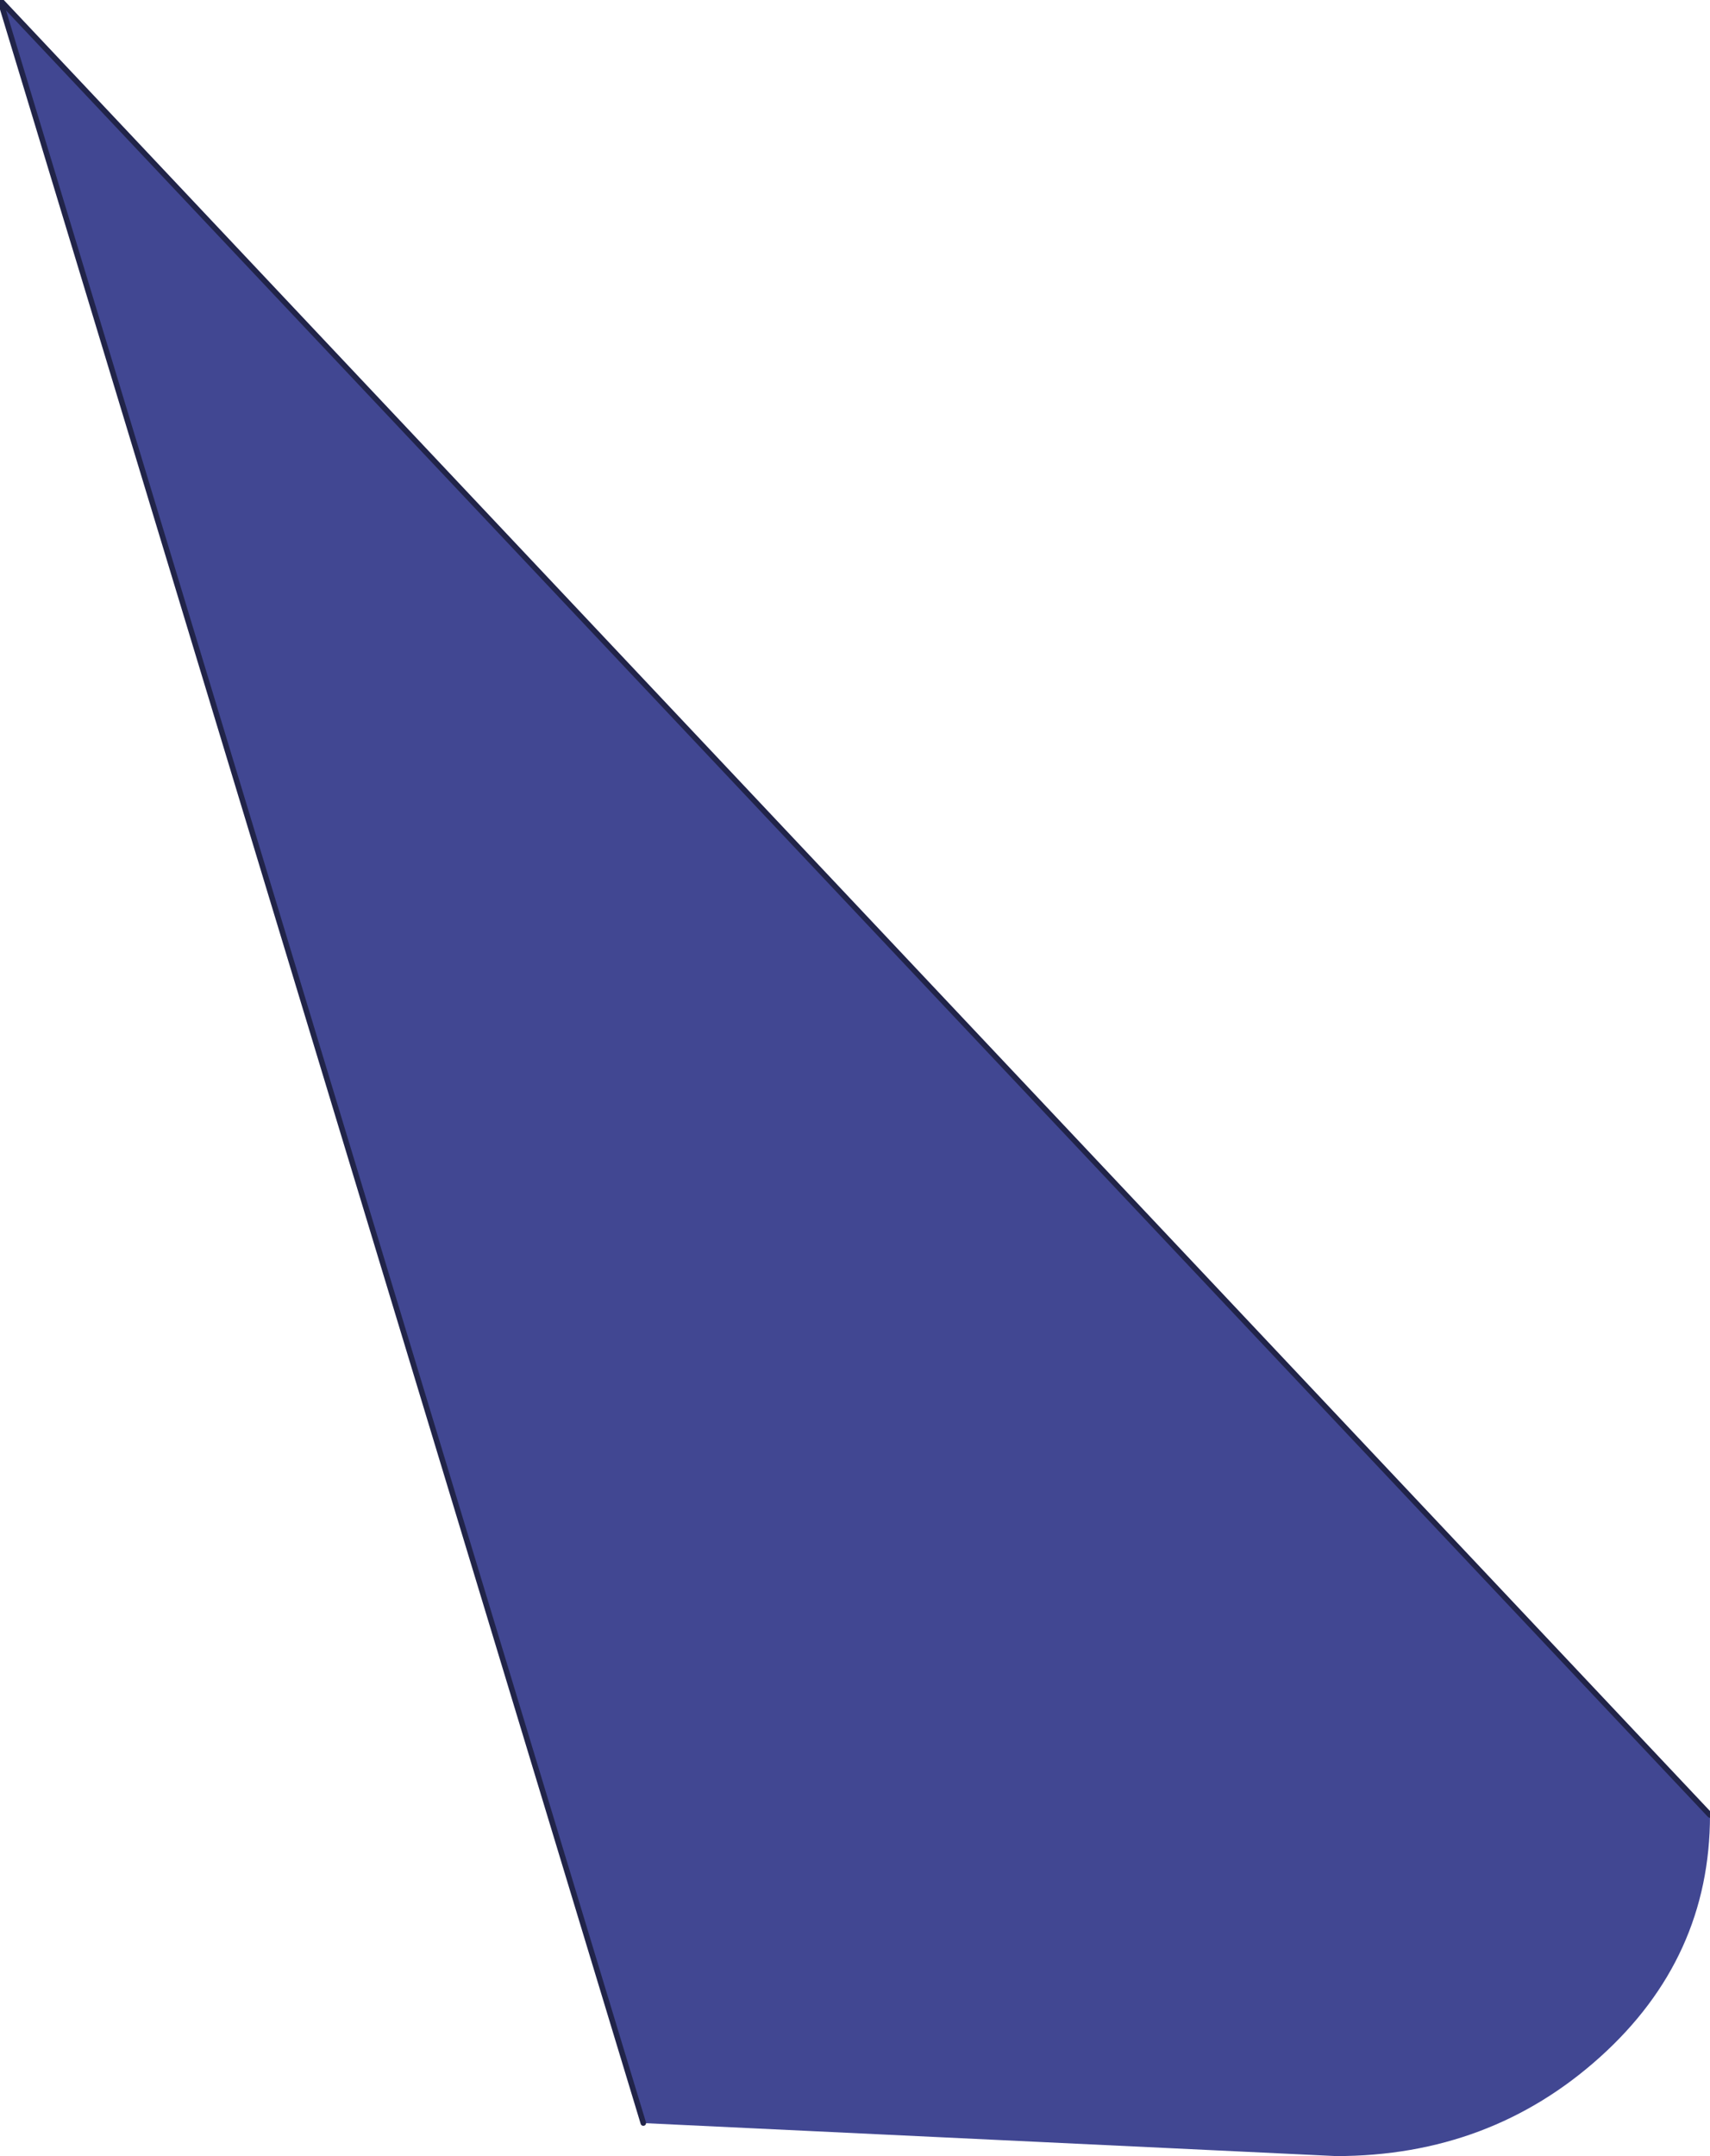
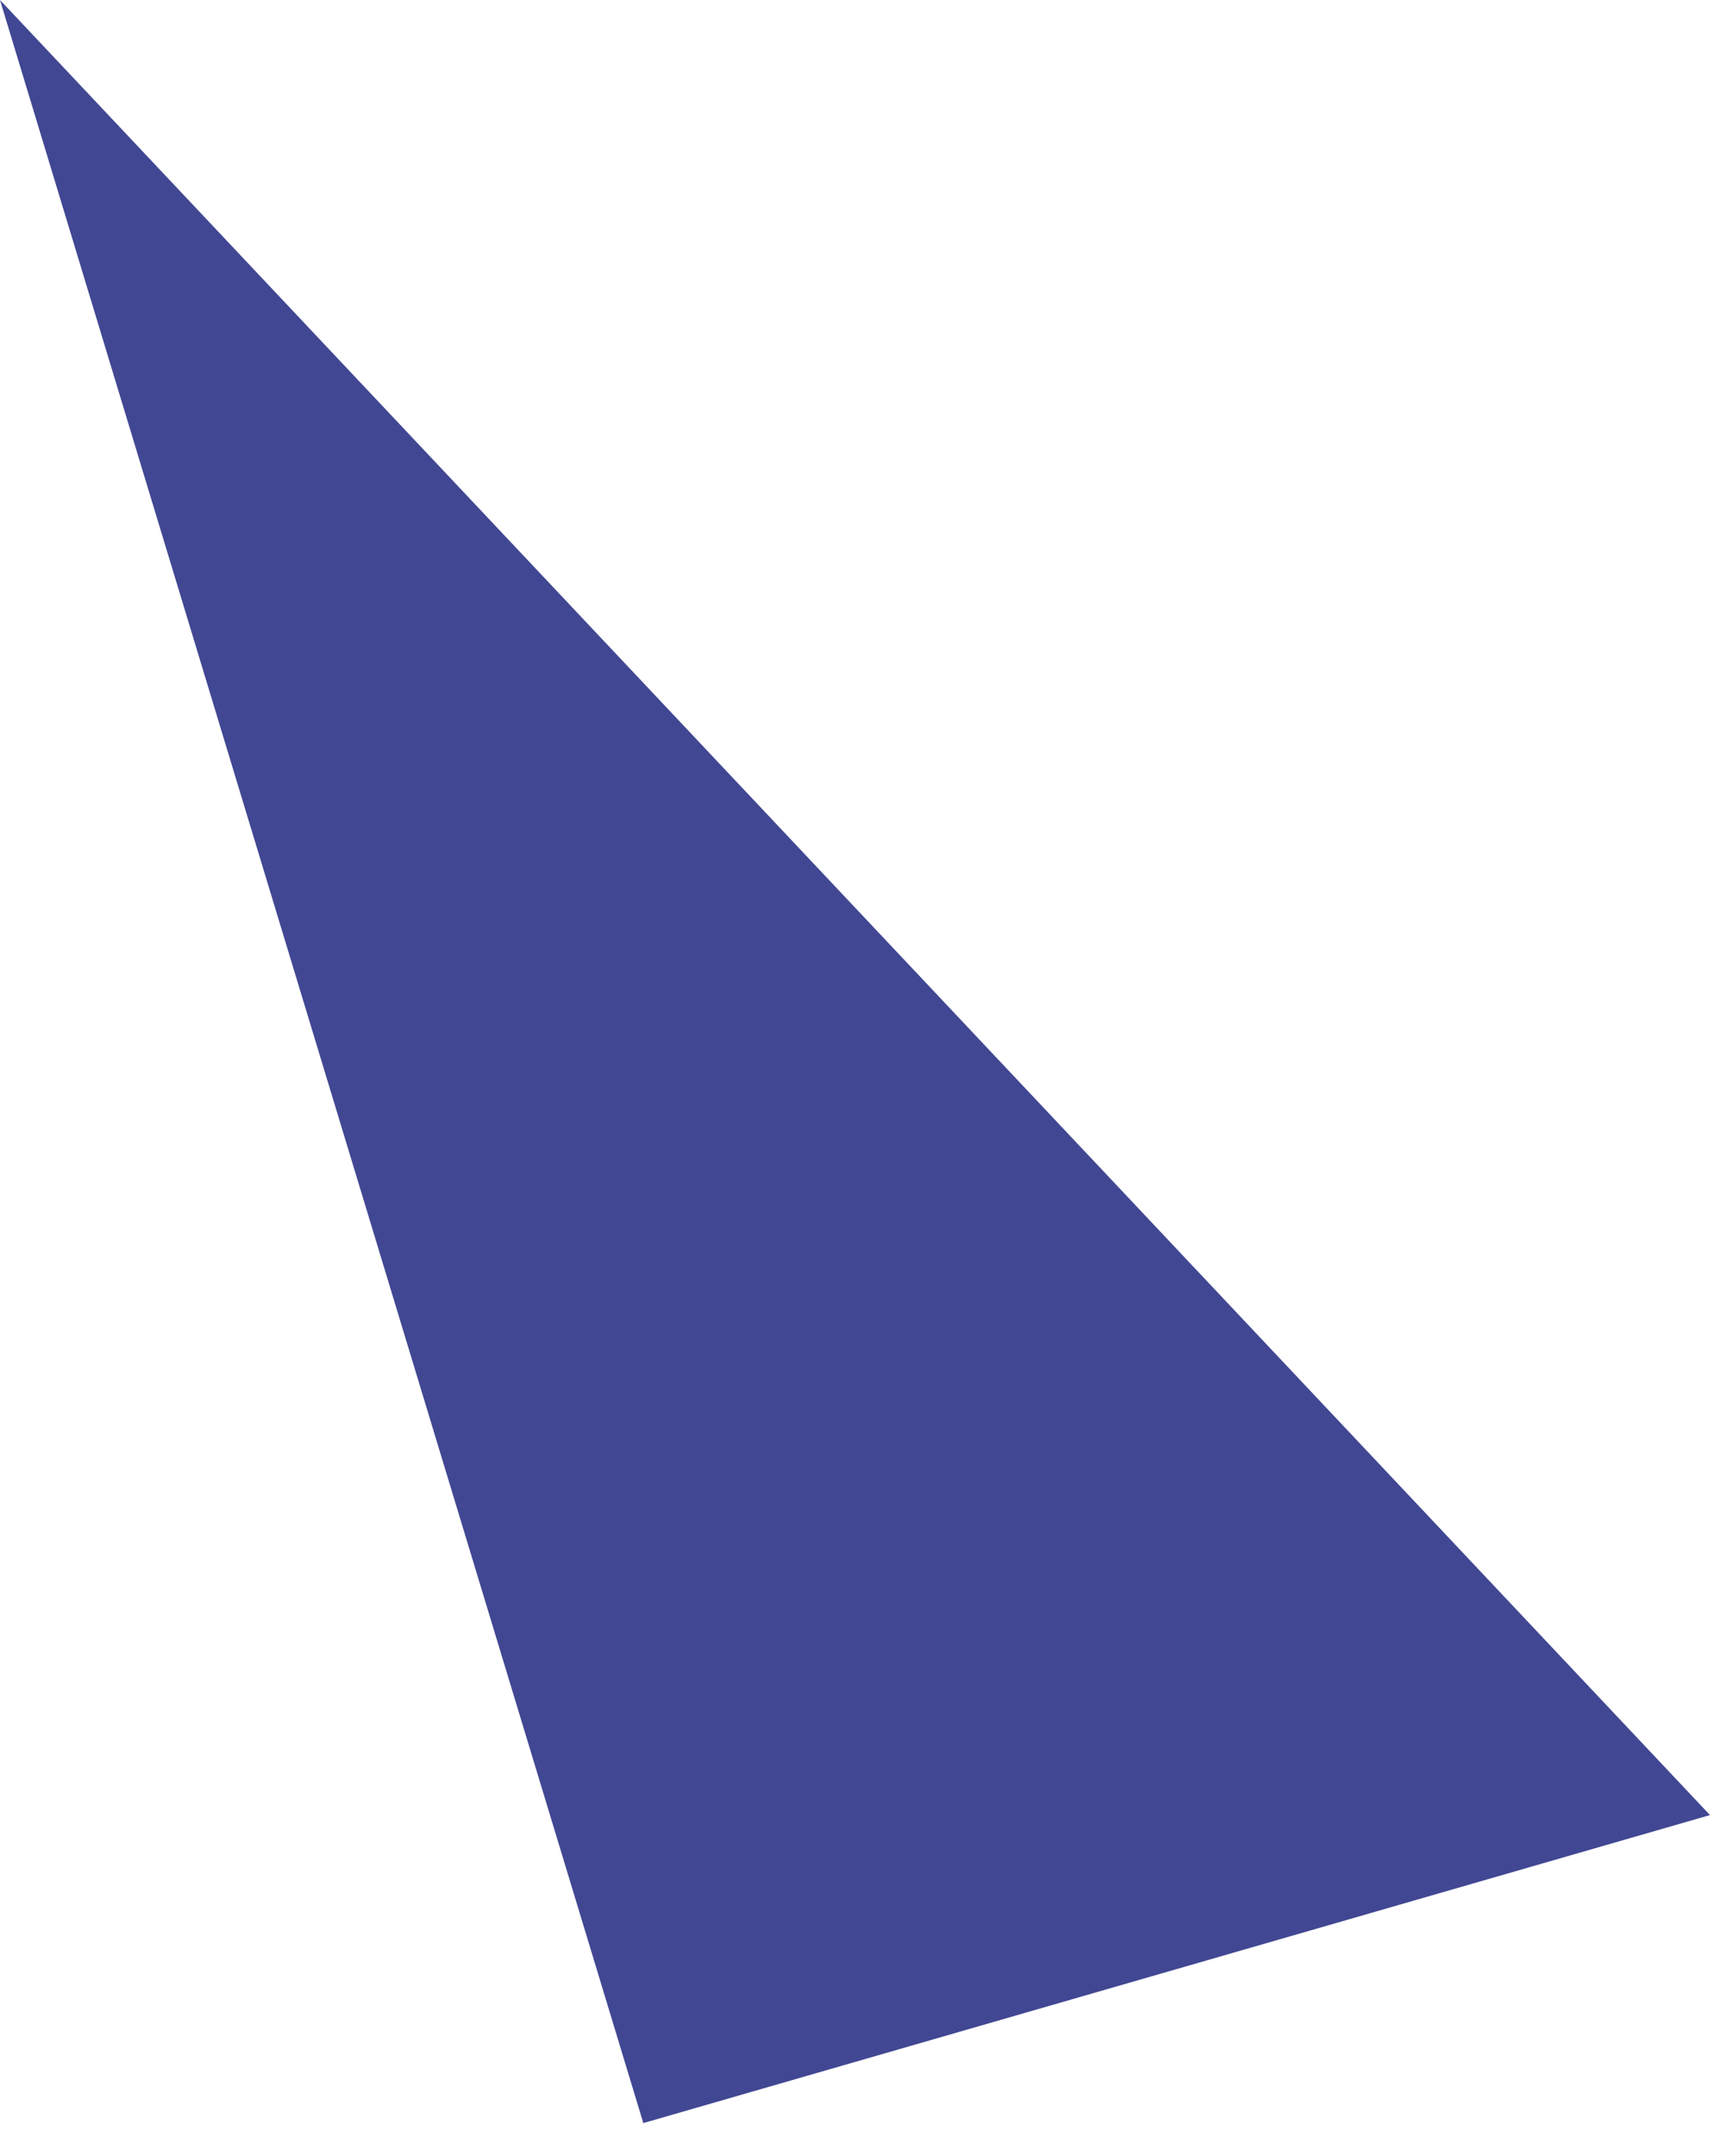
<svg xmlns="http://www.w3.org/2000/svg" height="19.6px" width="15.55px">
  <g transform="matrix(1.0, 0.0, 0.0, 1.0, 7.75, 9.8)">
-     <path d="M7.8 6.7 Q7.8 8.0 6.8 8.9 5.8 9.8 4.4 9.8 L-1.9 9.5 -7.75 -9.8 7.8 6.7" fill="#414792" fill-rule="evenodd" stroke="none" />
-     <path d="M7.8 6.7 L-7.75 -9.8 -1.9 9.5" fill="none" stroke="#212449" stroke-linecap="round" stroke-linejoin="round" stroke-width="0.05" />
+     <path d="M7.8 6.7 L-1.9 9.5 -7.75 -9.8 7.8 6.7" fill="#414792" fill-rule="evenodd" stroke="none" />
  </g>
</svg>